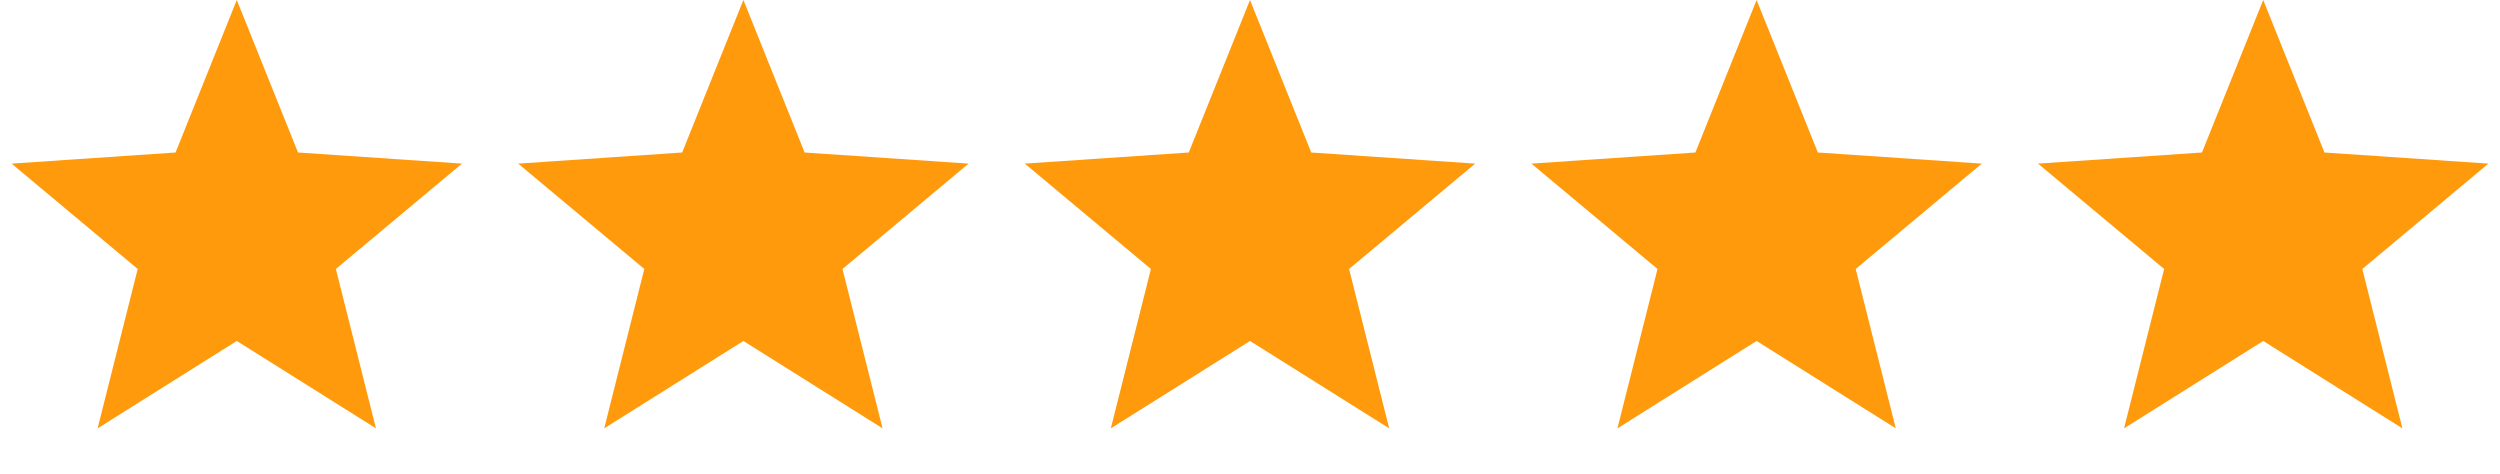
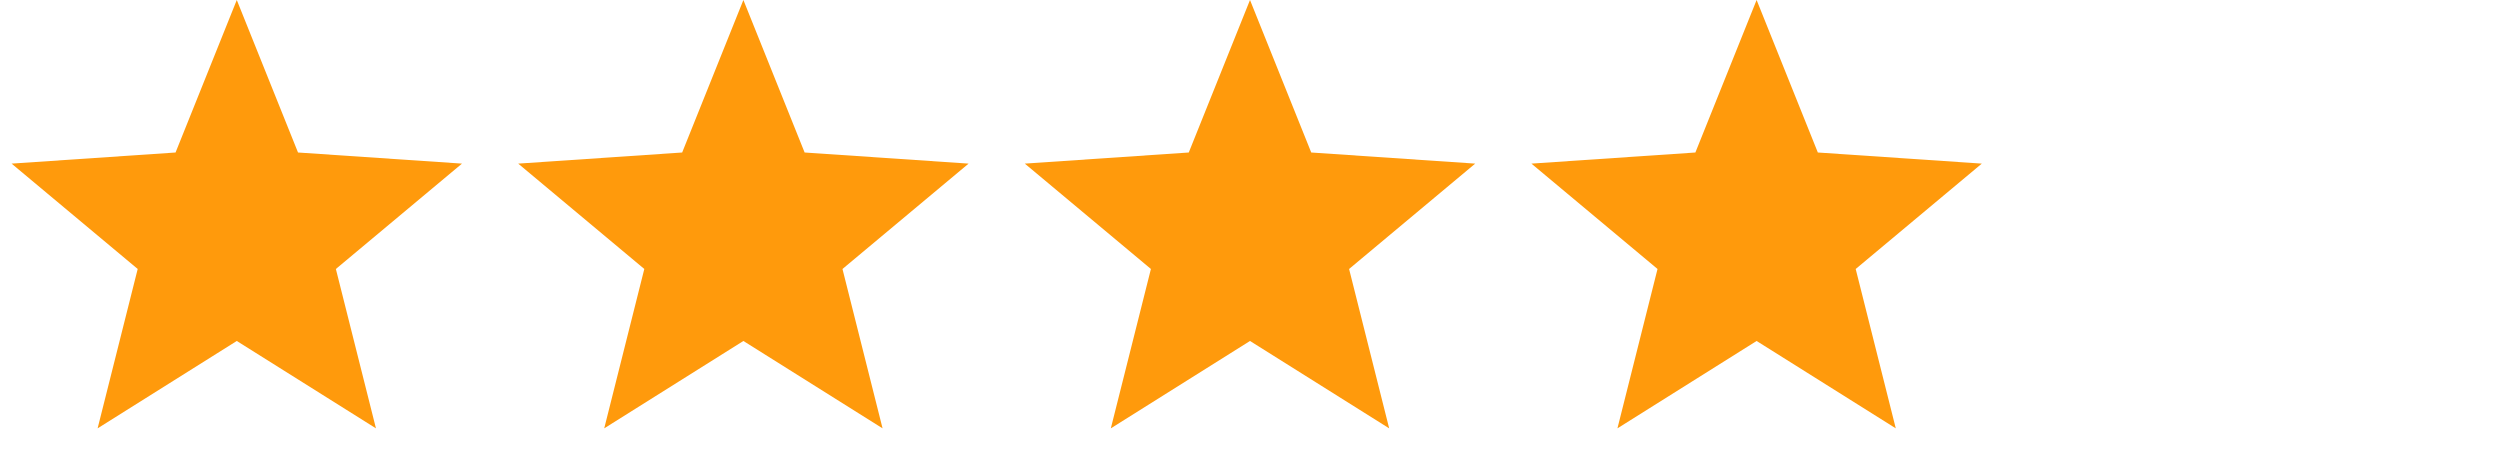
<svg xmlns="http://www.w3.org/2000/svg" width="227" height="43" viewBox="0 0 227 43" fill="none">
  <g filter="url(#filter0_i_396_32)">
    <path d="M21.5 0L27.06 13.847L41.948 14.856L30.497 24.423L34.137 38.894L21.5 30.96L8.863 38.894L12.503 24.423L1.052 14.856L15.94 13.847L21.5 0Z" fill="#FF9A0C" />
  </g>
  <g filter="url(#filter1_i_396_32)">
    <path d="M67.5 0L73.06 13.847L87.948 14.856L76.497 24.423L80.137 38.894L67.5 30.96L54.863 38.894L58.503 24.423L47.052 14.856L61.94 13.847L67.5 0Z" fill="#FF9A0C" />
  </g>
  <g filter="url(#filter2_i_396_32)">
    <path d="M113.5 0L119.06 13.847L133.948 14.856L122.497 24.423L126.137 38.894L113.5 30.96L100.863 38.894L104.503 24.423L93.052 14.856L107.94 13.847L113.5 0Z" fill="#FF9A0C" />
  </g>
  <g filter="url(#filter3_i_396_32)">
    <path d="M159.5 0L165.06 13.847L179.948 14.856L168.497 24.423L172.137 38.894L159.5 30.96L146.863 38.894L150.503 24.423L139.052 14.856L153.94 13.847L159.5 0Z" fill="#FF9A0C" />
  </g>
  <g filter="url(#filter4_i_396_32)">
-     <path d="M205.5 0L211.06 13.847L225.948 14.856L214.497 24.423L218.137 38.894L205.5 30.96L192.863 38.894L196.503 24.423L185.052 14.856L199.94 13.847L205.5 0Z" fill="#FF9A0C" />
-   </g>
+     </g>
  <defs>
    <filter id="filter0_i_396_32" x="1.052" y="0" width="40.895" height="38.894" filterUnits="userSpaceOnUse" color-interpolation-filters="sRGB">
      <feFlood flood-opacity="0" result="BackgroundImageFix" />
      <feBlend mode="normal" in="SourceGraphic" in2="BackgroundImageFix" result="shape" />
      <feColorMatrix in="SourceAlpha" type="matrix" values="0 0 0 0 0 0 0 0 0 0 0 0 0 0 0 0 0 0 127 0" result="hardAlpha" />
      <feOffset />
      <feGaussianBlur stdDeviation="2" />
      <feComposite in2="hardAlpha" operator="arithmetic" k2="-1" k3="1" />
      <feColorMatrix type="matrix" values="0 0 0 0 1 0 0 0 0 1 0 0 0 0 1 0 0 0 0.6 0" />
      <feBlend mode="normal" in2="shape" result="effect1_innerShadow_396_32" />
    </filter>
    <filter id="filter1_i_396_32" x="47.052" y="0" width="40.895" height="38.894" filterUnits="userSpaceOnUse" color-interpolation-filters="sRGB">
      <feFlood flood-opacity="0" result="BackgroundImageFix" />
      <feBlend mode="normal" in="SourceGraphic" in2="BackgroundImageFix" result="shape" />
      <feColorMatrix in="SourceAlpha" type="matrix" values="0 0 0 0 0 0 0 0 0 0 0 0 0 0 0 0 0 0 127 0" result="hardAlpha" />
      <feOffset />
      <feGaussianBlur stdDeviation="2" />
      <feComposite in2="hardAlpha" operator="arithmetic" k2="-1" k3="1" />
      <feColorMatrix type="matrix" values="0 0 0 0 1 0 0 0 0 1 0 0 0 0 1 0 0 0 0.6 0" />
      <feBlend mode="normal" in2="shape" result="effect1_innerShadow_396_32" />
    </filter>
    <filter id="filter2_i_396_32" x="93.052" y="0" width="40.895" height="38.894" filterUnits="userSpaceOnUse" color-interpolation-filters="sRGB">
      <feFlood flood-opacity="0" result="BackgroundImageFix" />
      <feBlend mode="normal" in="SourceGraphic" in2="BackgroundImageFix" result="shape" />
      <feColorMatrix in="SourceAlpha" type="matrix" values="0 0 0 0 0 0 0 0 0 0 0 0 0 0 0 0 0 0 127 0" result="hardAlpha" />
      <feOffset />
      <feGaussianBlur stdDeviation="2" />
      <feComposite in2="hardAlpha" operator="arithmetic" k2="-1" k3="1" />
      <feColorMatrix type="matrix" values="0 0 0 0 1 0 0 0 0 1 0 0 0 0 1 0 0 0 0.6 0" />
      <feBlend mode="normal" in2="shape" result="effect1_innerShadow_396_32" />
    </filter>
    <filter id="filter3_i_396_32" x="139.052" y="0" width="40.895" height="38.894" filterUnits="userSpaceOnUse" color-interpolation-filters="sRGB">
      <feFlood flood-opacity="0" result="BackgroundImageFix" />
      <feBlend mode="normal" in="SourceGraphic" in2="BackgroundImageFix" result="shape" />
      <feColorMatrix in="SourceAlpha" type="matrix" values="0 0 0 0 0 0 0 0 0 0 0 0 0 0 0 0 0 0 127 0" result="hardAlpha" />
      <feOffset />
      <feGaussianBlur stdDeviation="2" />
      <feComposite in2="hardAlpha" operator="arithmetic" k2="-1" k3="1" />
      <feColorMatrix type="matrix" values="0 0 0 0 1 0 0 0 0 1 0 0 0 0 1 0 0 0 0.6 0" />
      <feBlend mode="normal" in2="shape" result="effect1_innerShadow_396_32" />
    </filter>
    <filter id="filter4_i_396_32" x="185.052" y="0" width="40.895" height="38.894" filterUnits="userSpaceOnUse" color-interpolation-filters="sRGB">
      <feFlood flood-opacity="0" result="BackgroundImageFix" />
      <feBlend mode="normal" in="SourceGraphic" in2="BackgroundImageFix" result="shape" />
      <feColorMatrix in="SourceAlpha" type="matrix" values="0 0 0 0 0 0 0 0 0 0 0 0 0 0 0 0 0 0 127 0" result="hardAlpha" />
      <feOffset />
      <feGaussianBlur stdDeviation="2" />
      <feComposite in2="hardAlpha" operator="arithmetic" k2="-1" k3="1" />
      <feColorMatrix type="matrix" values="0 0 0 0 1 0 0 0 0 1 0 0 0 0 1 0 0 0 0.6 0" />
      <feBlend mode="normal" in2="shape" result="effect1_innerShadow_396_32" />
    </filter>
  </defs>
</svg>